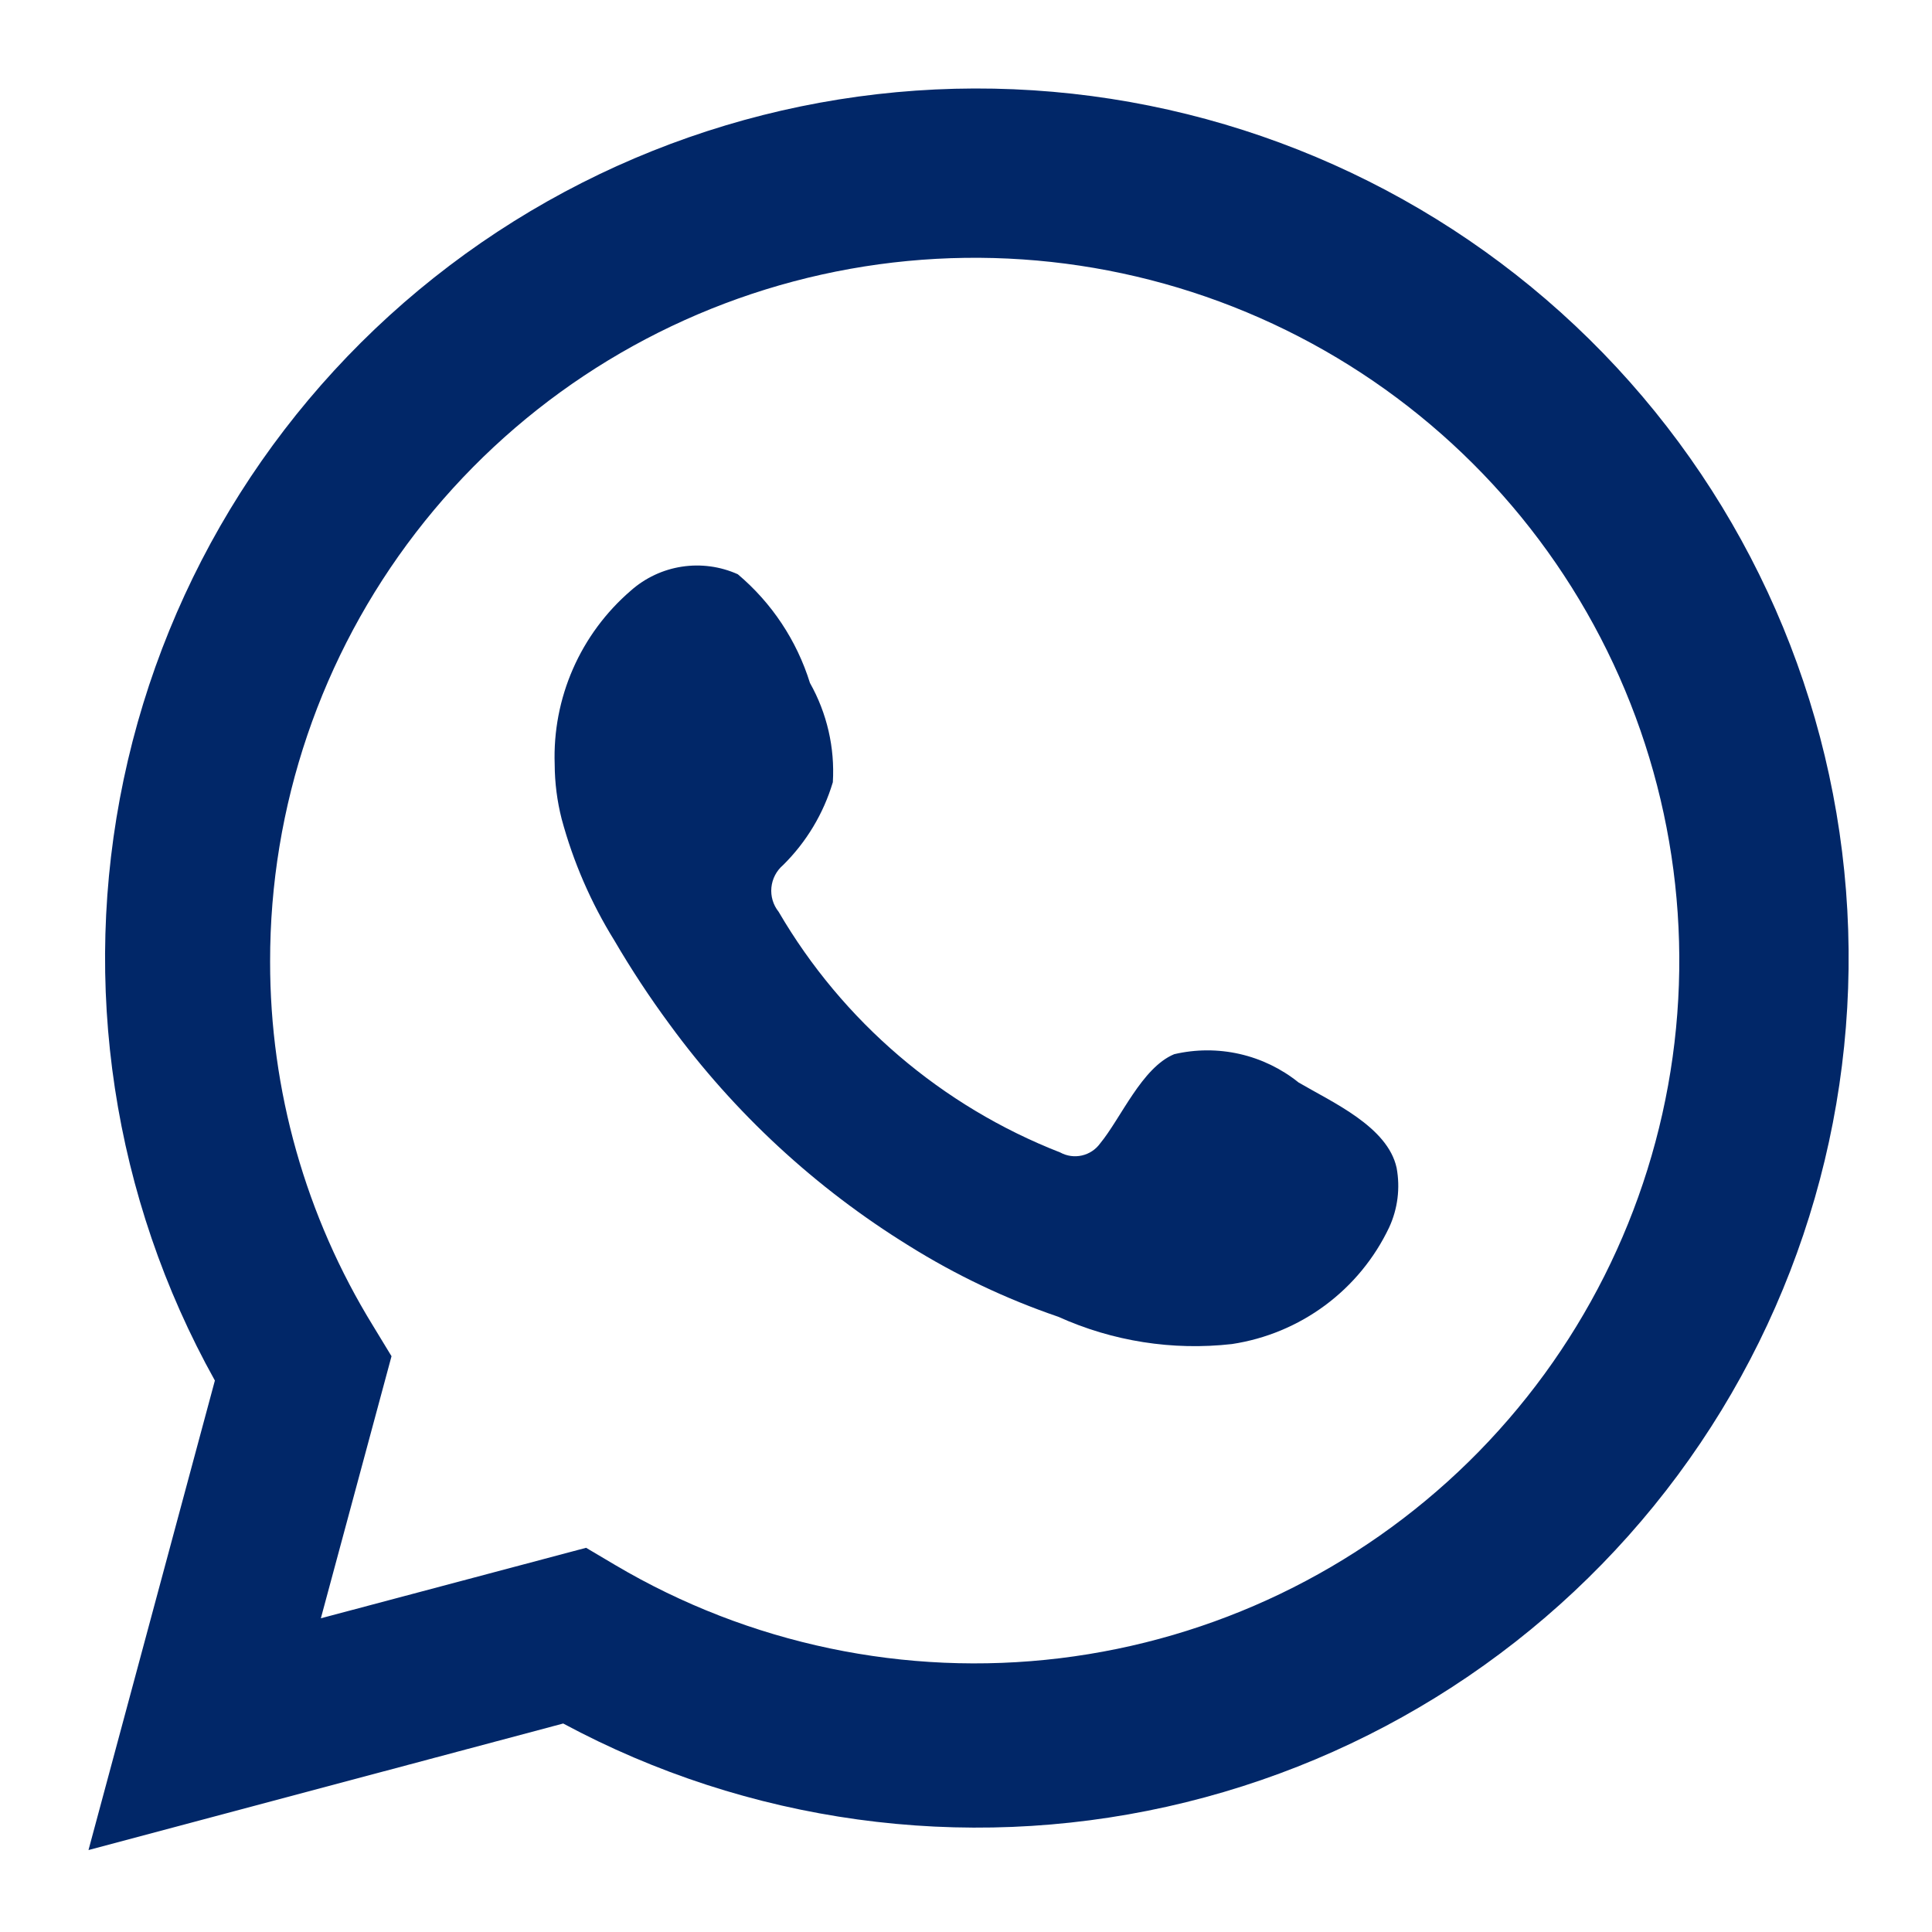
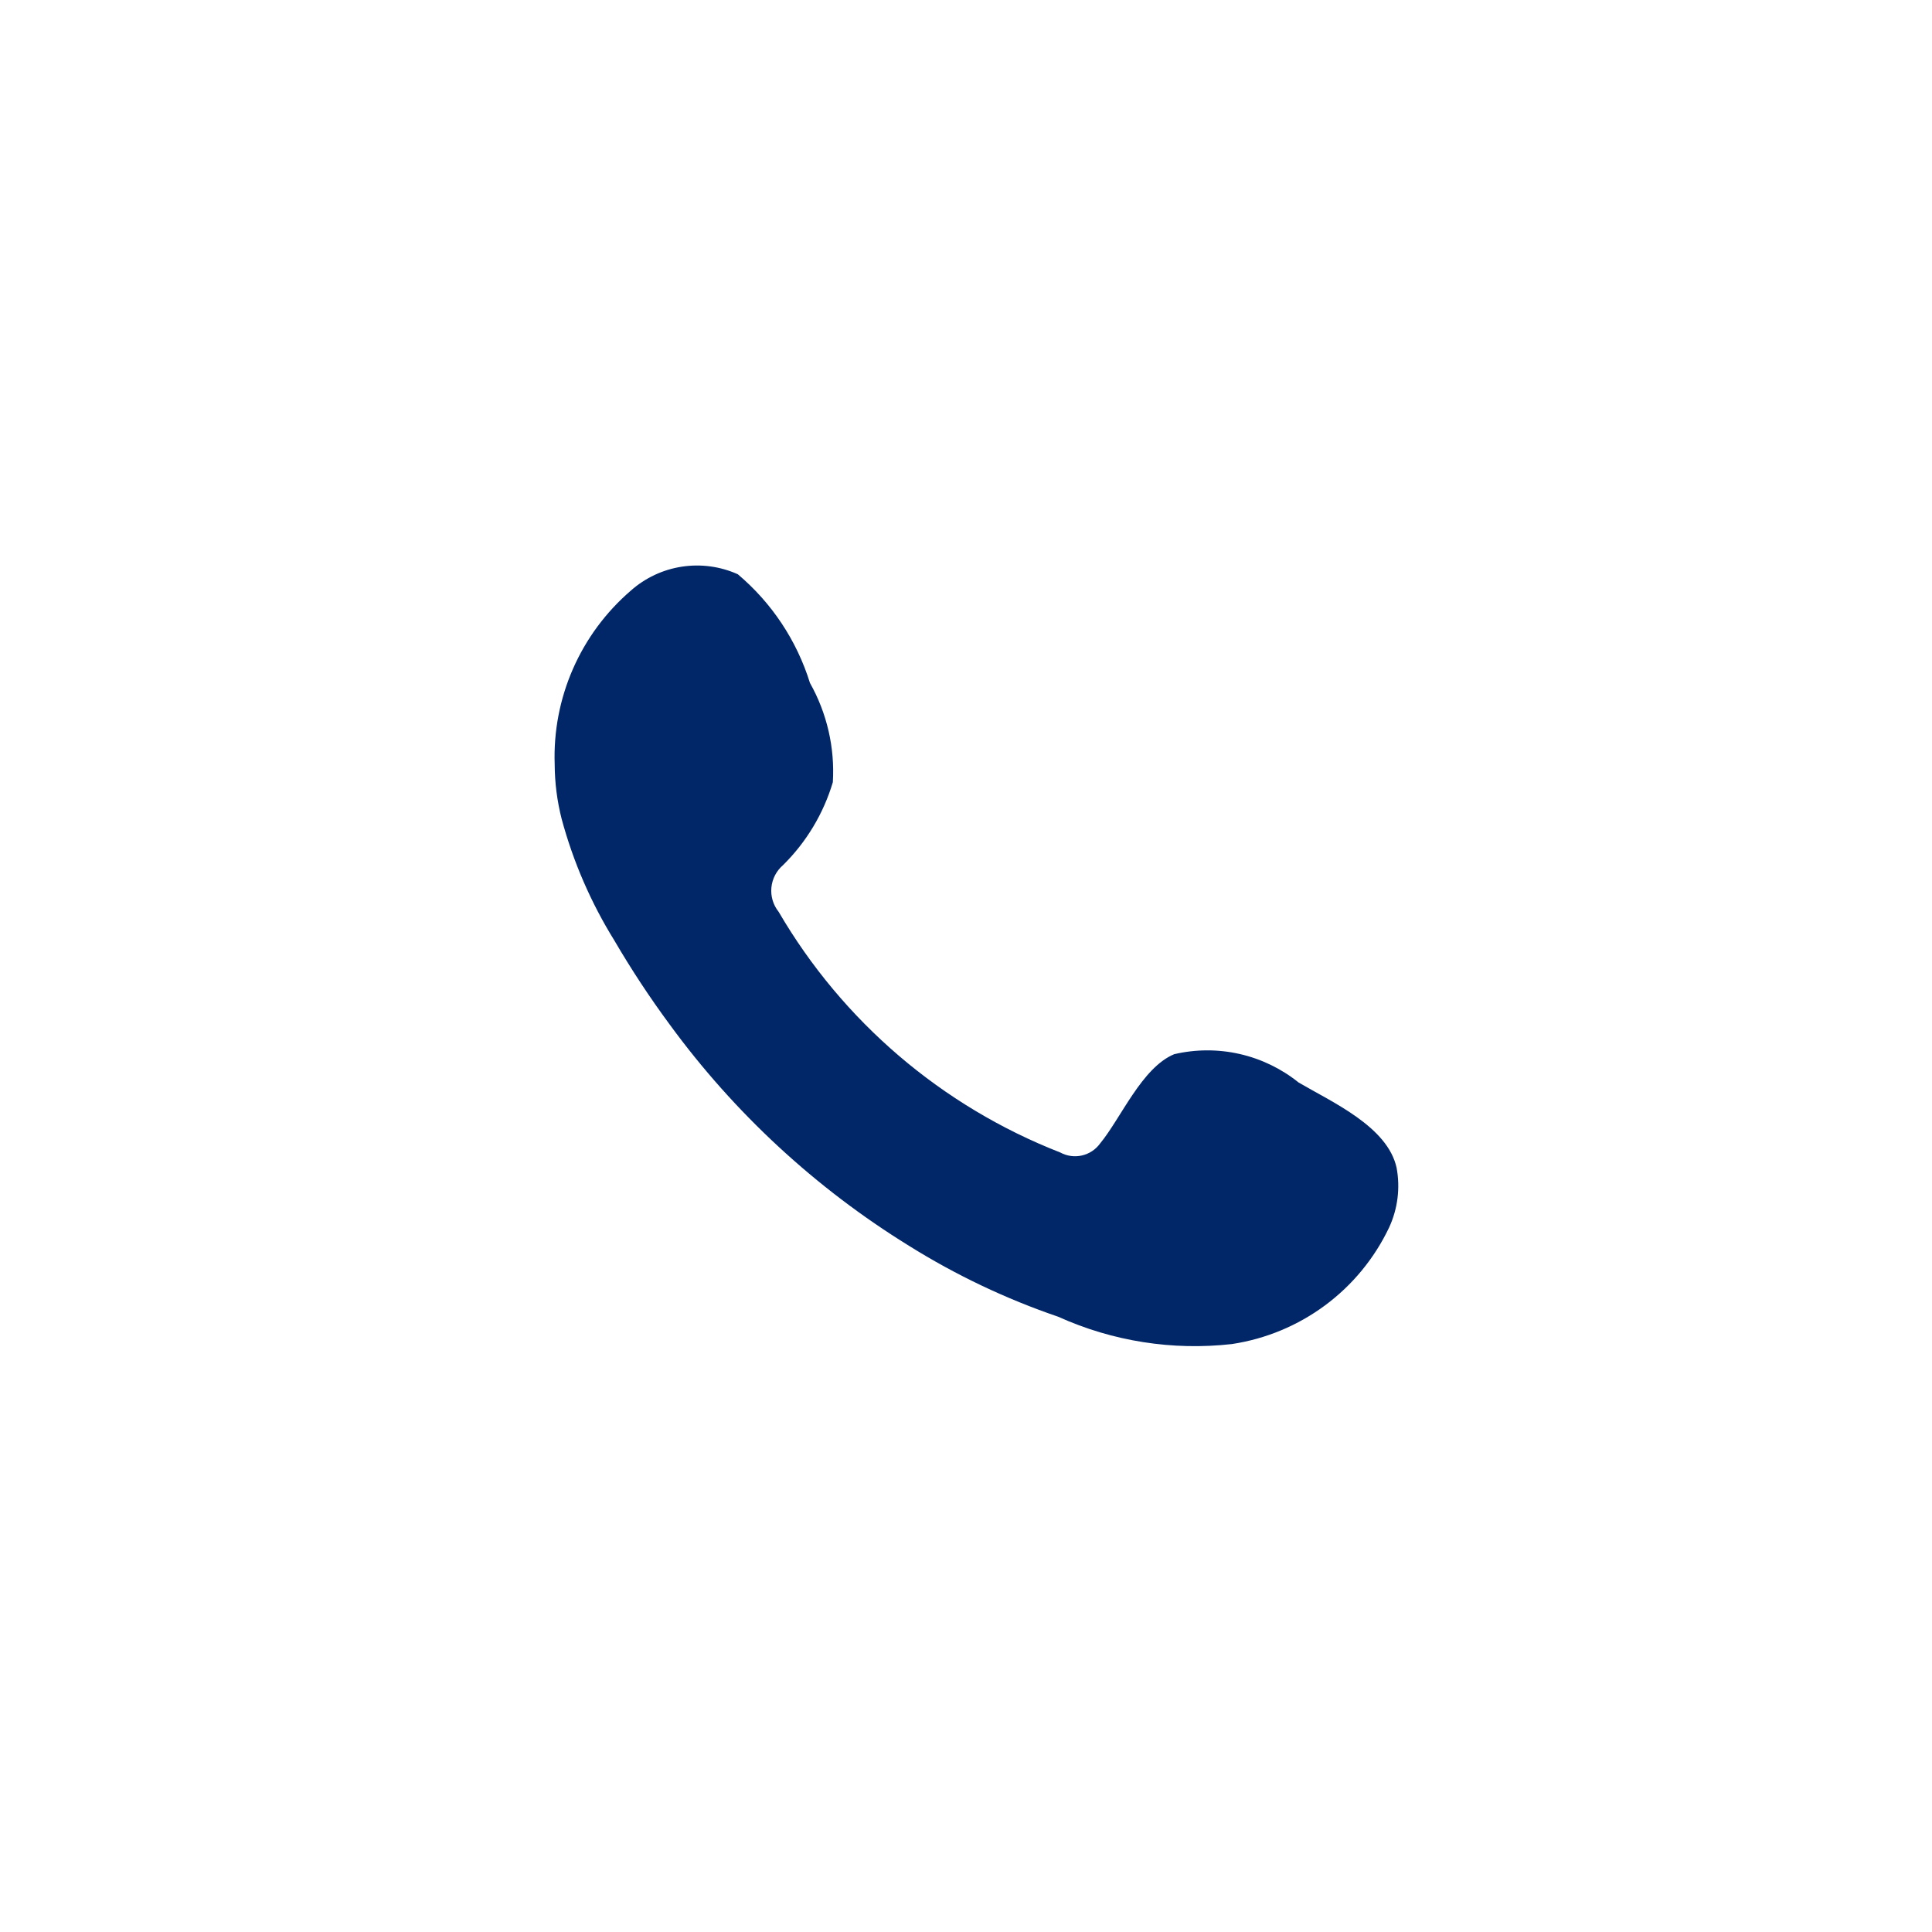
<svg xmlns="http://www.w3.org/2000/svg" width="131" height="131" viewBox="0 0 131 131" fill="none">
-   <path d="M6 125.444L14.57 93.608C7.658 81.206 5.463 66.734 8.385 52.847C11.308 38.961 19.153 26.592 30.481 18.009C41.809 9.426 55.86 5.206 70.056 6.123C84.251 7.04 97.639 13.033 107.763 23.001C117.887 32.969 124.067 46.244 125.17 60.391C126.273 74.537 122.224 88.606 113.767 100.015C105.31 111.424 93.011 119.409 79.129 122.503C65.246 125.598 50.709 123.595 38.188 116.863L6 125.444ZM39.74 104.949L41.73 106.127C50.8 111.489 61.394 113.708 71.86 112.438C82.326 111.168 92.077 106.48 99.594 99.105C107.11 91.73 111.969 82.082 113.415 71.665C114.86 61.248 112.809 50.646 107.583 41.512C102.357 32.379 94.249 25.226 84.522 21.169C74.794 17.111 63.995 16.378 53.806 19.082C43.617 21.786 34.611 27.776 28.191 36.119C21.772 44.461 18.299 54.688 18.315 65.204C18.306 73.924 20.724 82.475 25.299 89.906L26.547 91.959L21.756 109.728L39.74 104.949Z" fill="#012768" />
  <path fill-rule="evenodd" clip-rule="evenodd" d="M88.051 73.398C86.884 72.46 85.518 71.799 84.056 71.466C82.595 71.134 81.076 71.139 79.617 71.48C77.423 72.389 76.006 75.822 74.589 77.538C74.29 77.949 73.851 78.238 73.354 78.349C72.858 78.461 72.337 78.388 71.89 78.144C63.861 75.007 57.131 69.255 52.794 61.822C52.423 61.358 52.248 60.769 52.305 60.179C52.362 59.589 52.646 59.044 53.097 58.658C54.678 57.097 55.838 55.164 56.471 53.038C56.612 50.692 56.073 48.356 54.919 46.307C54.027 43.435 52.33 40.878 50.027 38.937C48.839 38.404 47.522 38.226 46.235 38.423C44.948 38.62 43.746 39.184 42.773 40.048C41.084 41.501 39.744 43.314 38.85 45.352C37.957 47.391 37.533 49.603 37.611 51.826C37.616 53.075 37.775 54.318 38.083 55.528C38.867 58.436 40.071 61.213 41.659 63.773C42.805 65.735 44.055 67.633 45.404 69.461C49.789 75.465 55.301 80.562 61.633 84.471C64.811 86.457 68.207 88.071 71.755 89.283C75.441 90.949 79.51 91.589 83.53 91.134C85.821 90.788 87.992 89.886 89.851 88.507C91.71 87.128 93.201 85.314 94.192 83.225C94.774 81.964 94.951 80.553 94.698 79.187C94.091 76.394 90.346 74.745 88.051 73.398Z" fill="#012768" />
</svg>